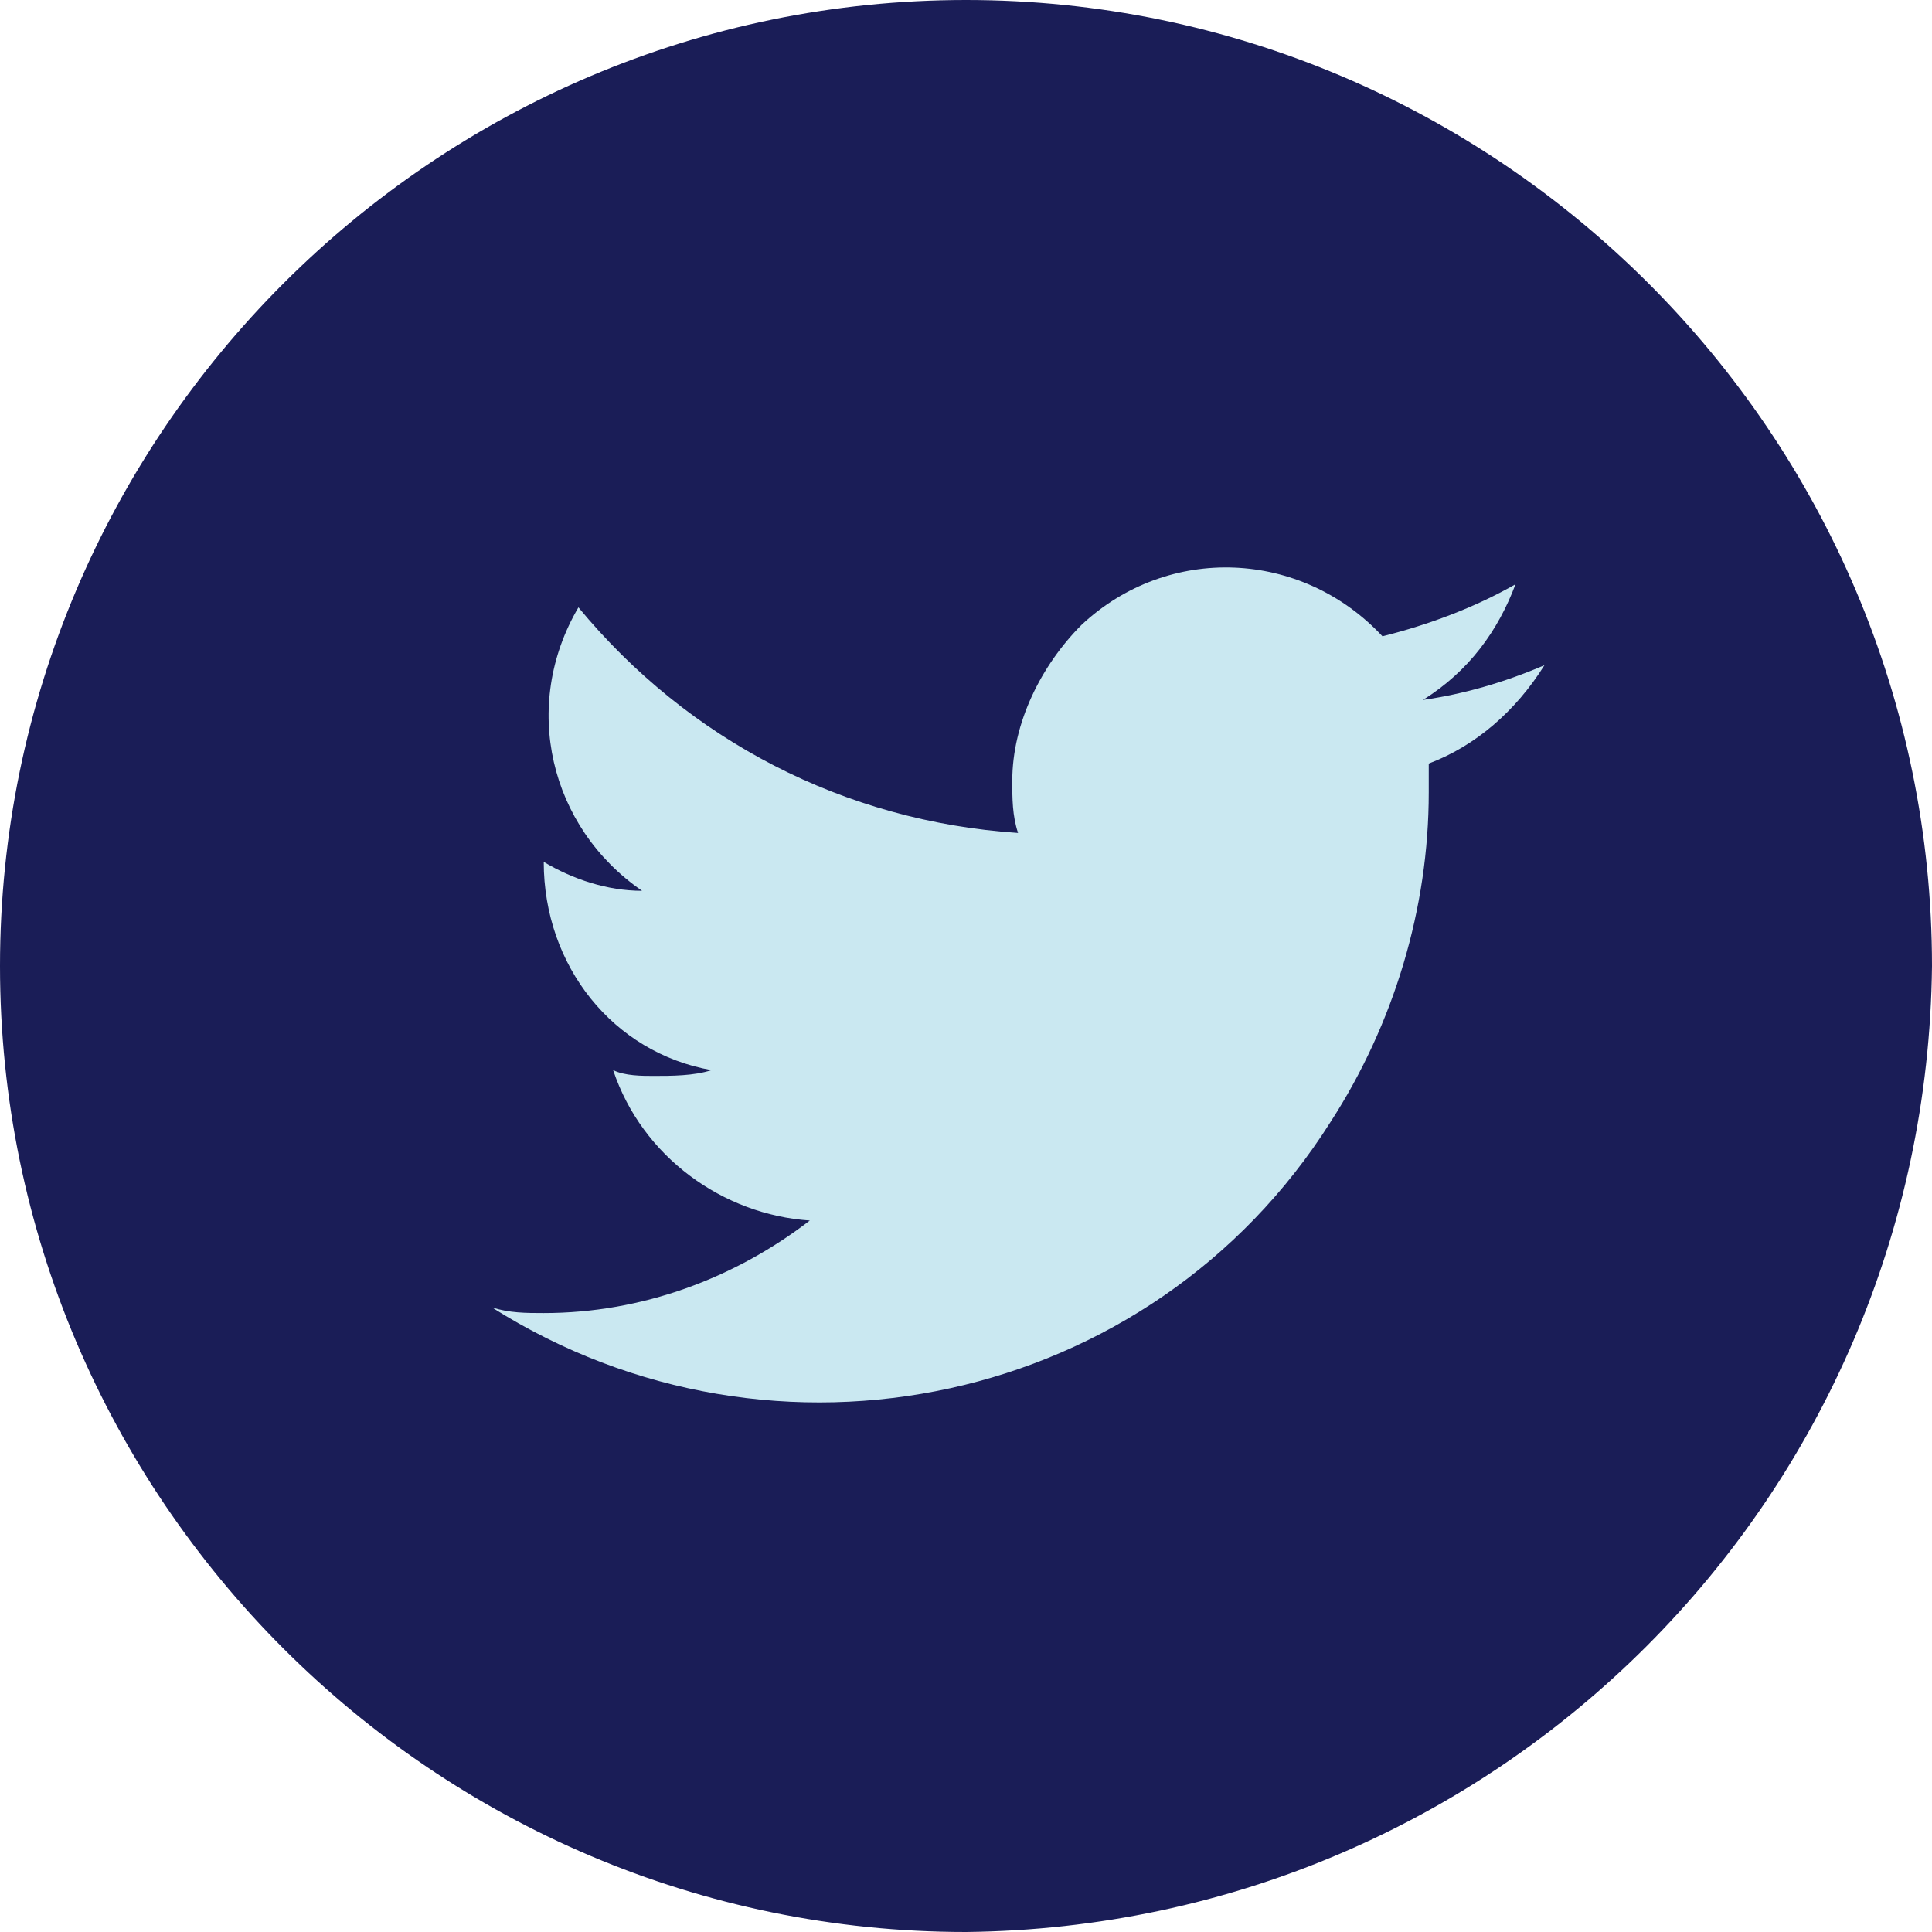
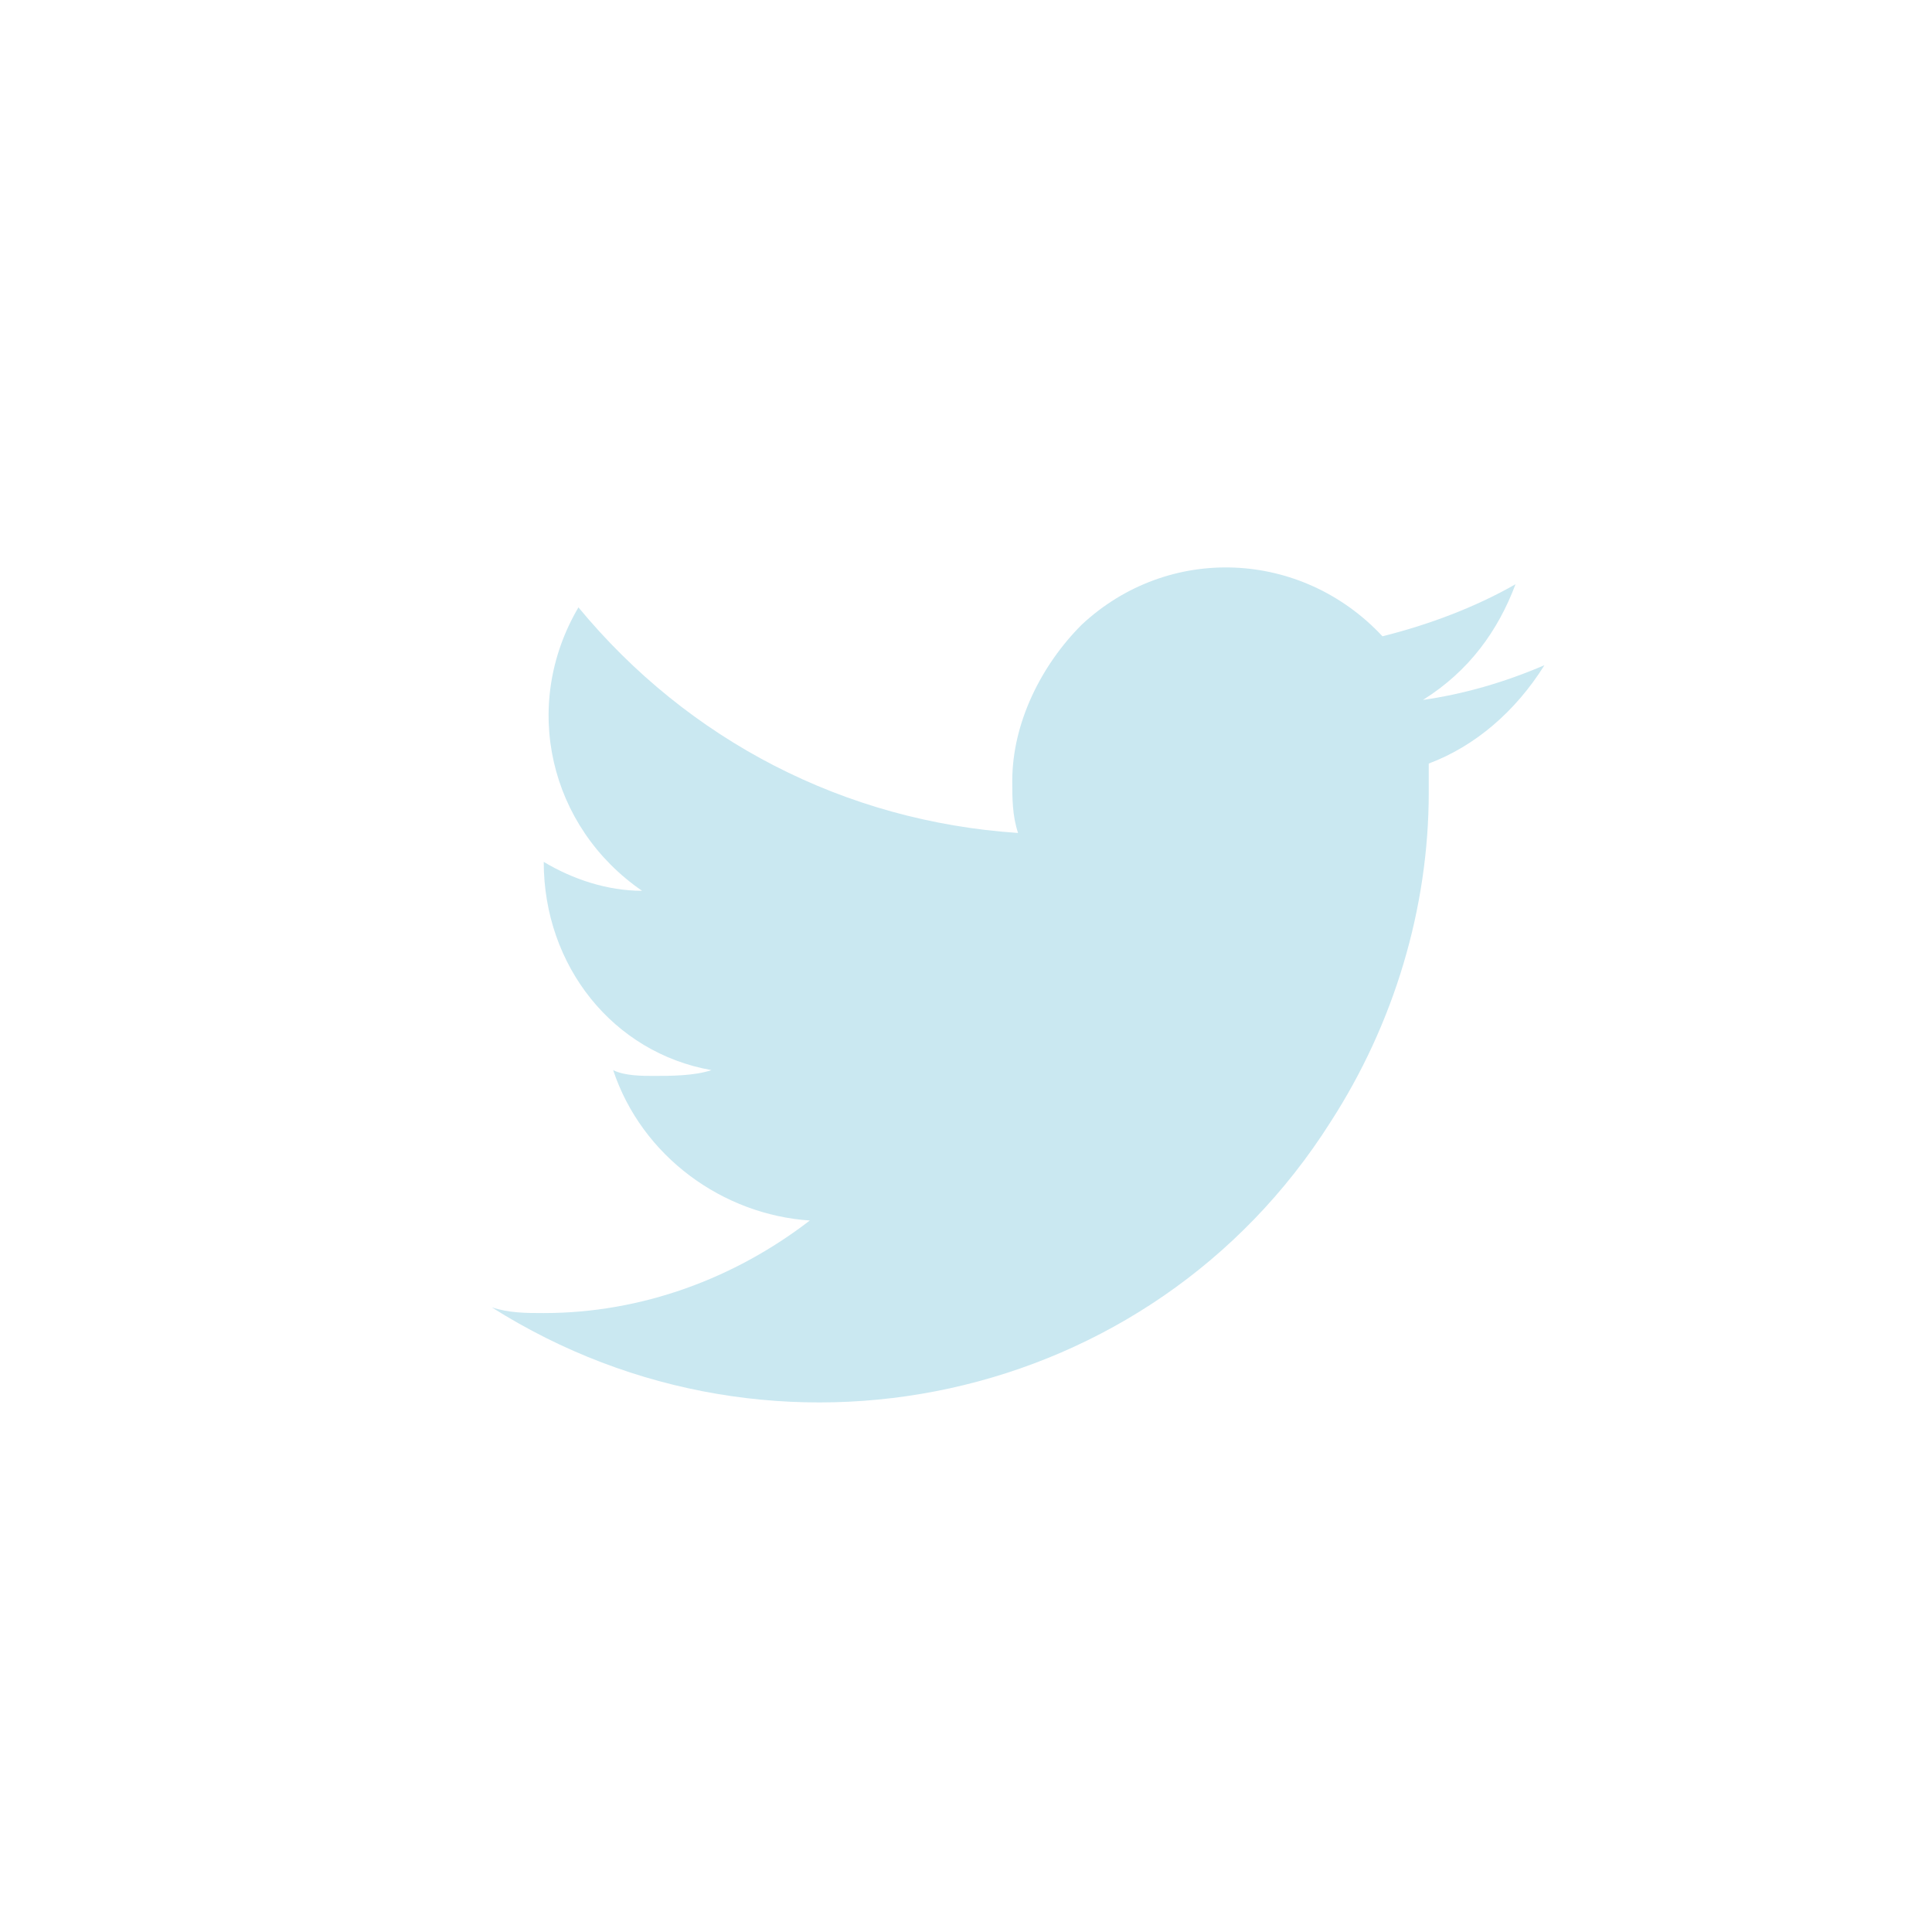
<svg xmlns="http://www.w3.org/2000/svg" version="1.1" id="Layer_1" x="0px" y="0px" viewBox="0 0 33.4 33.4" style="enable-background:new 0 0 33.4 33.4;" xml:space="preserve">
  <style type="text/css">
	.st0{fill:#1A1D57;}
	.st1{fill:#CAE8F1;}
</style>
  <title>twitter</title>
  <g id="Layer_2_1_">
    <g id="Layer_1-2">
-       <path class="st0" d="M16.7,33.4C7.5,33.4,0,25.9,0,16.7S7.5,0,16.7,0s16.7,7.5,16.7,16.7l0,0C33.3,25.9,25.9,33.3,16.7,33.4z" />
      <path class="st1" d="M26.7,11.5c-0.7,0.3-1.4,0.5-2.1,0.6c0.8-0.5,1.3-1.2,1.6-2c-0.7,0.4-1.5,0.7-2.3,0.9    c-1.4-1.5-3.7-1.6-5.2-0.2c-0.7,0.7-1.2,1.7-1.2,2.7c0,0.3,0,0.6,0.1,0.9c-3-0.2-5.7-1.6-7.6-3.9c-1,1.7-0.5,3.8,1.1,4.9    c-0.6,0-1.2-0.2-1.7-0.5l0,0c0,1.8,1.2,3.3,2.9,3.6c-0.3,0.1-0.7,0.1-1,0.1c-0.2,0-0.5,0-0.7-0.1c0.5,1.5,1.9,2.5,3.4,2.6    c-1.3,1-2.9,1.6-4.6,1.6c-0.3,0-0.6,0-0.9-0.1c4.9,3.1,11.4,1.7,14.5-3.2c1.1-1.7,1.7-3.7,1.7-5.7c0-0.2,0-0.3,0-0.5    C25.5,12.9,26.2,12.3,26.7,11.5z" />
    </g>
  </g>
</svg>